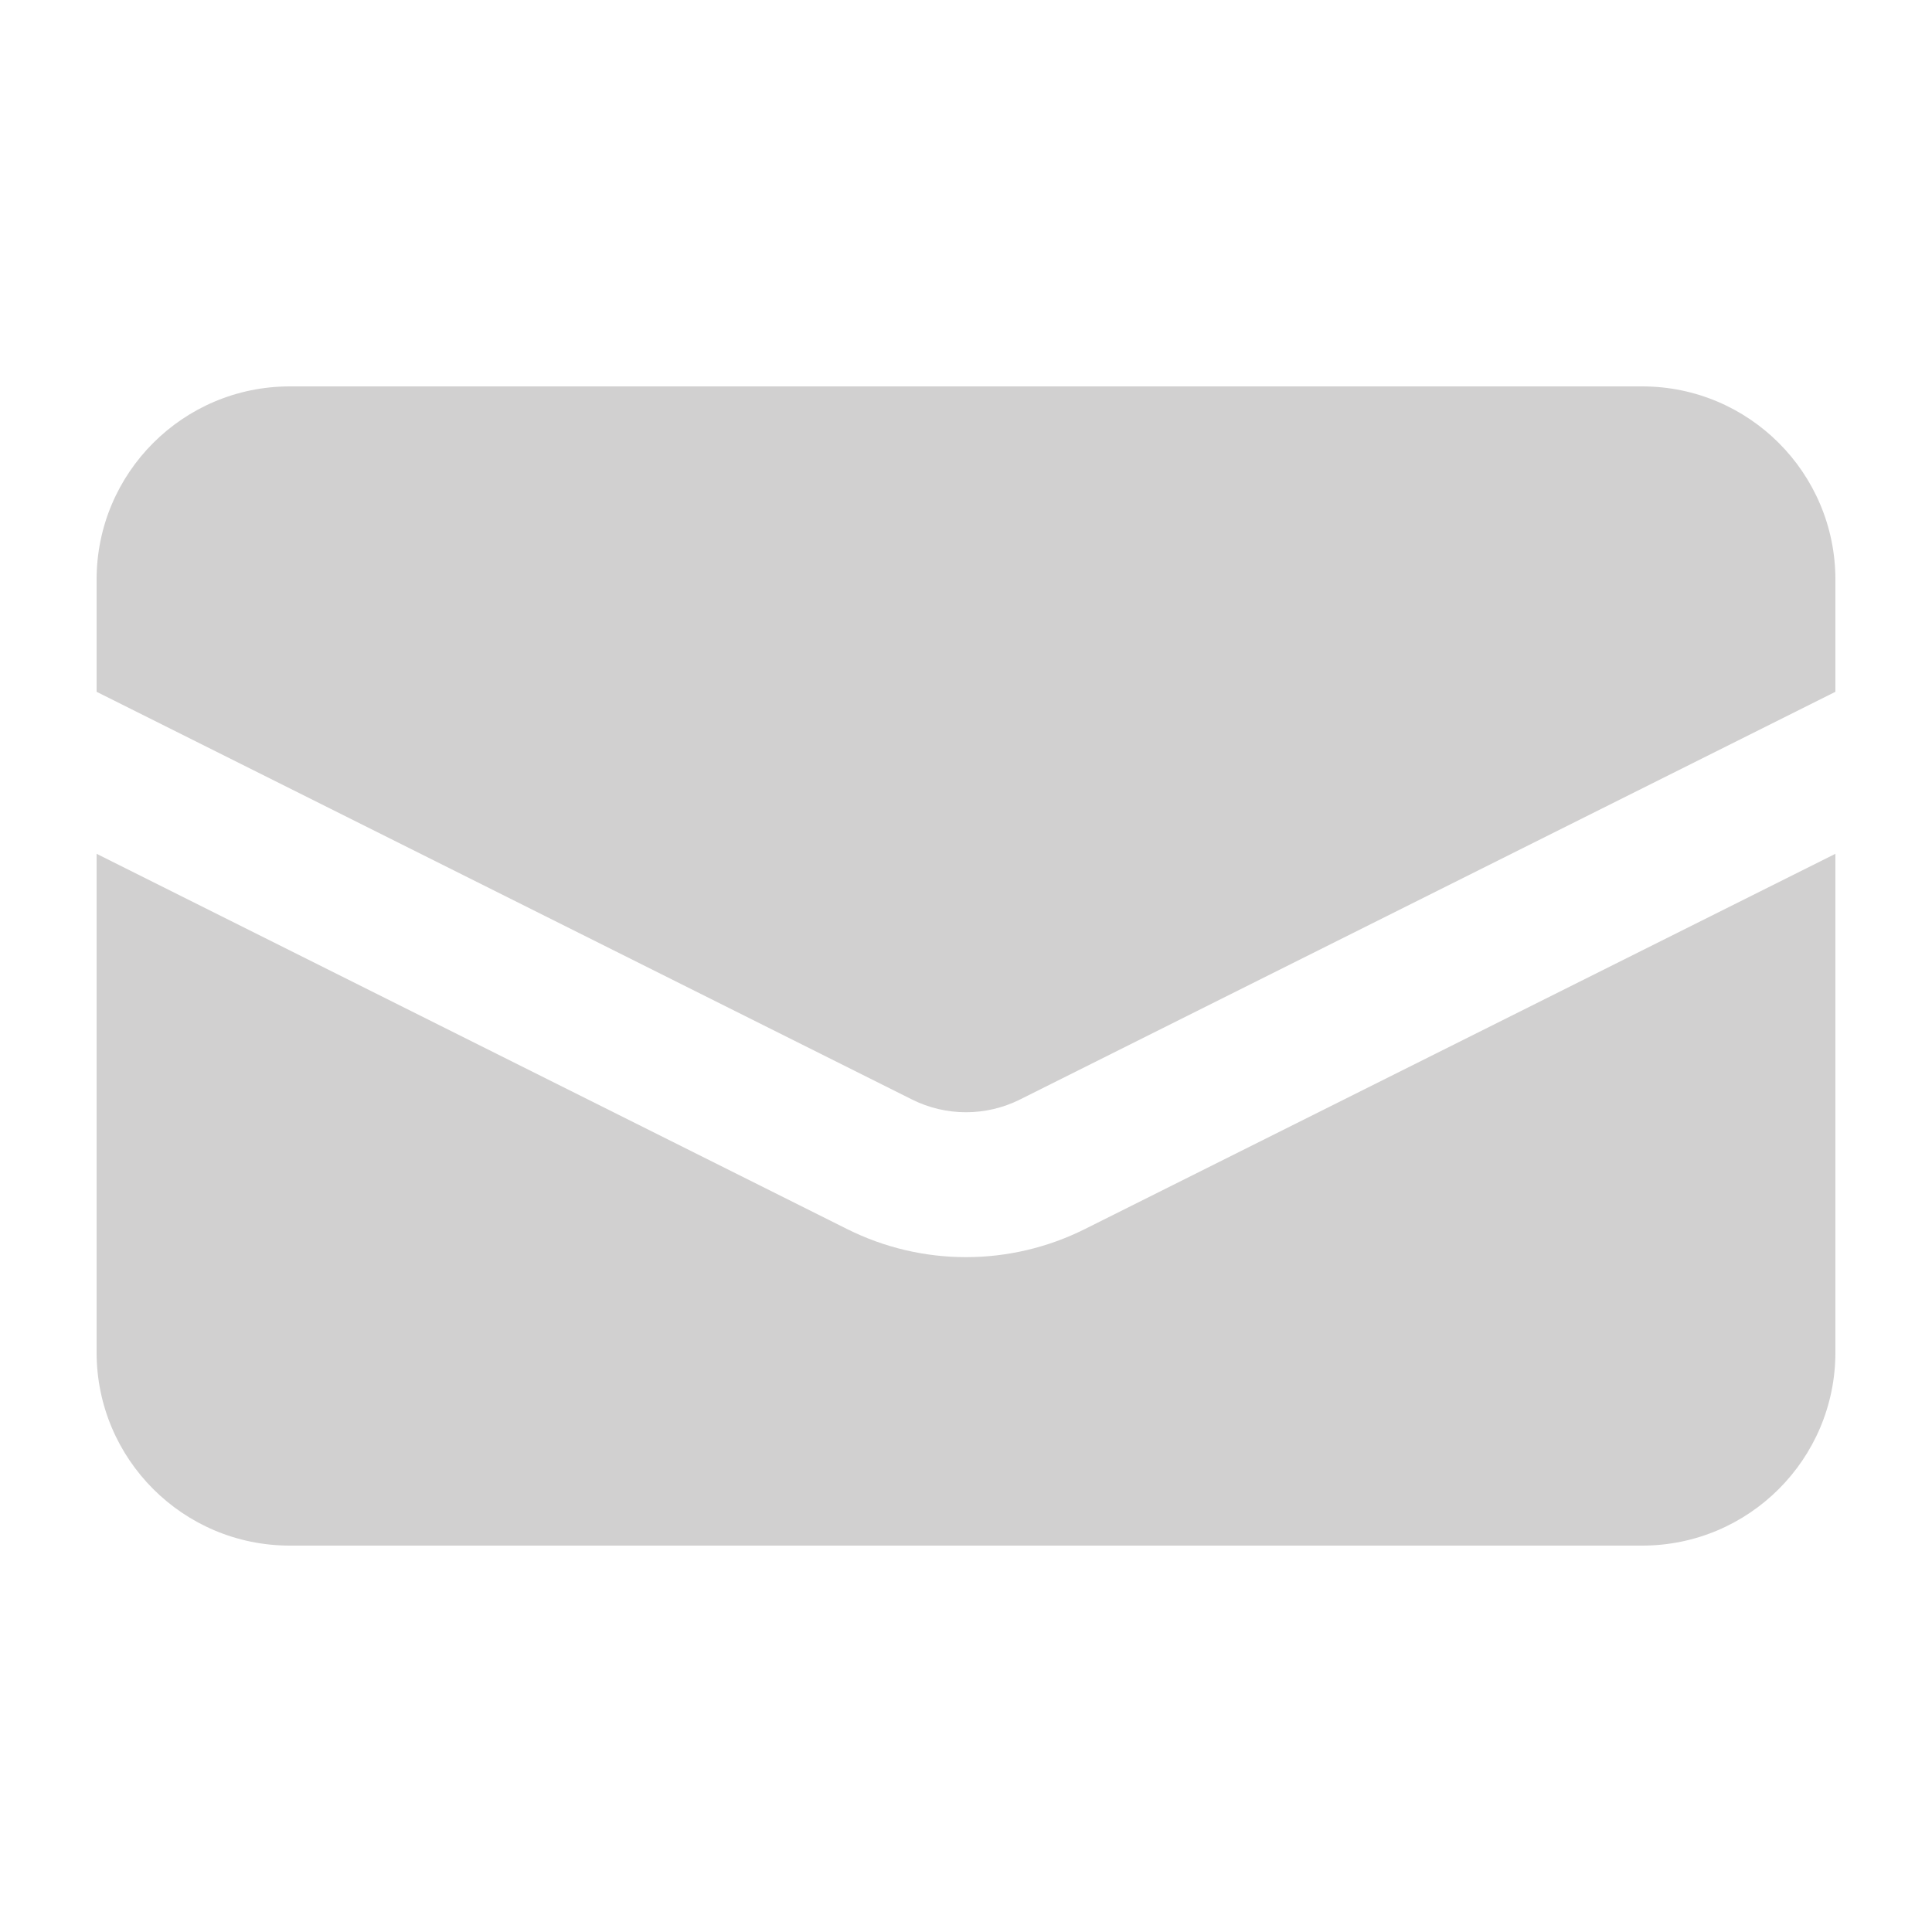
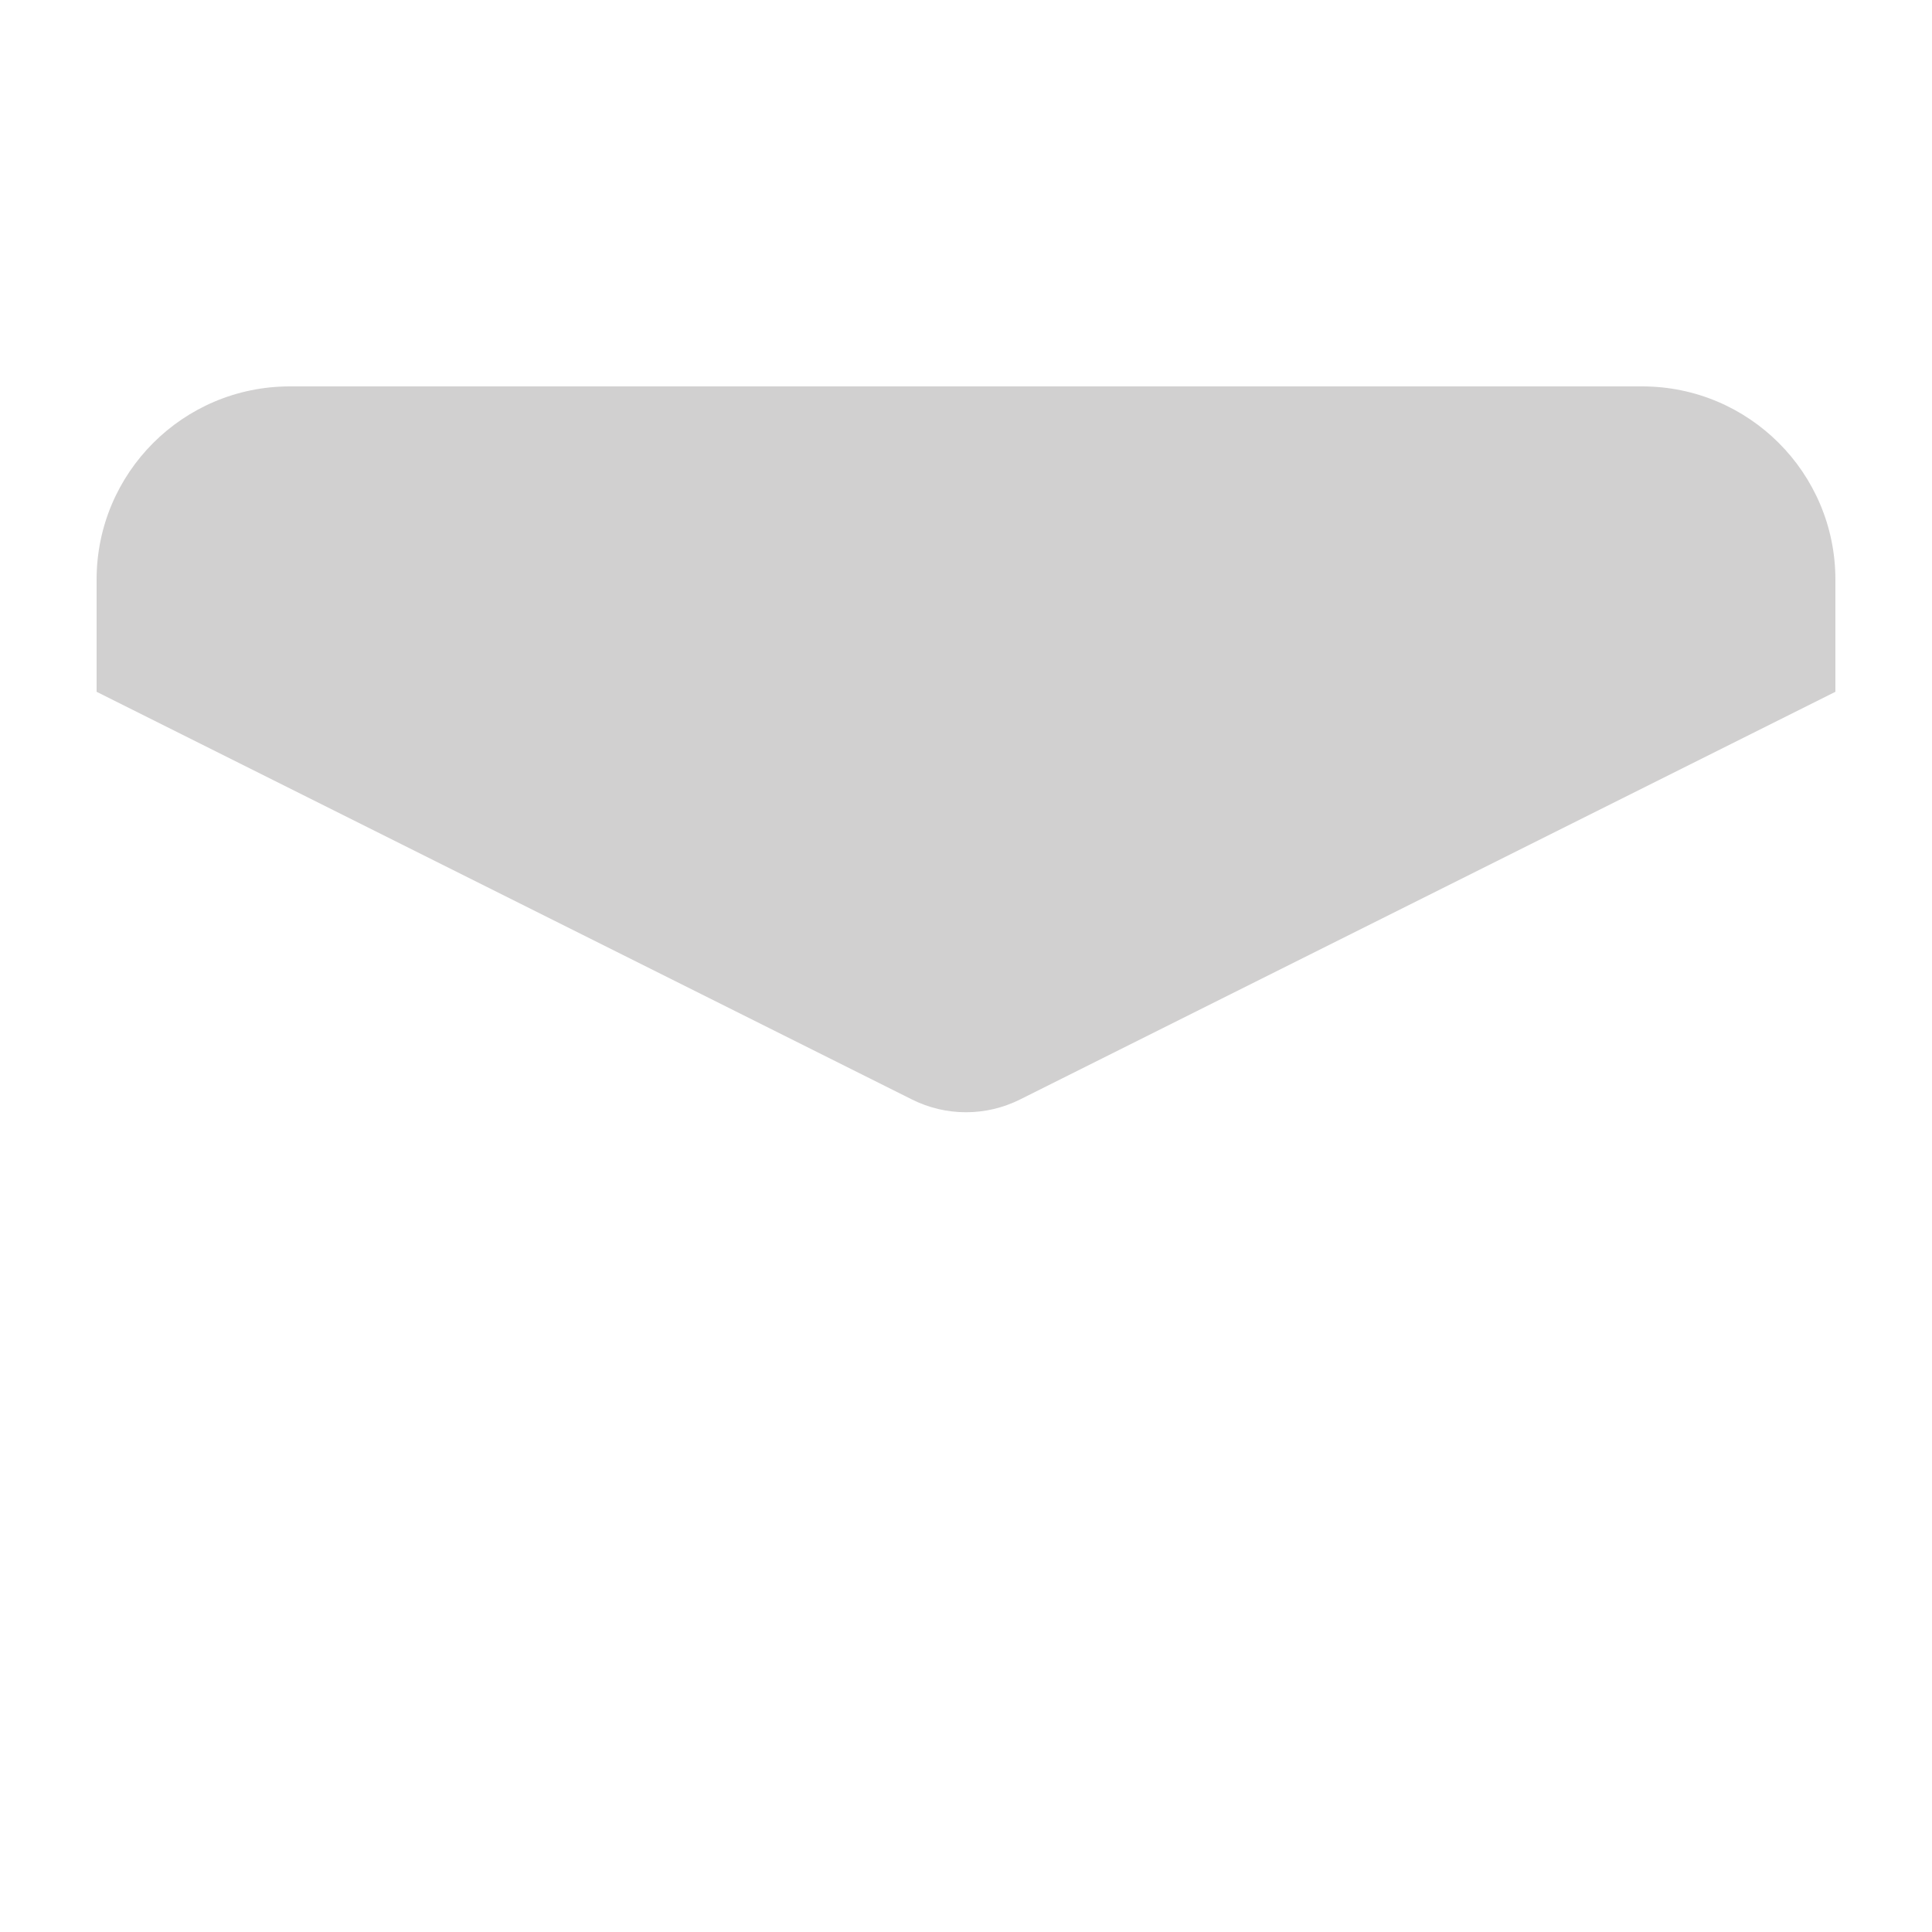
<svg xmlns="http://www.w3.org/2000/svg" width="200" height="200" viewBox="0 0 200 200" fill="none">
  <path d="M30 40C18.954 40 10 48.954 10 60V71.615L94.41 113.82C97.929 115.579 102.071 115.579 105.59 113.82L190 71.615V60C190 48.954 181.046 40 170 40H30Z" fill="#D1D0D0" />
-   <path d="M190 88.385L112.298 127.236C104.556 131.107 95.444 131.107 87.702 127.236L10 88.385V140C10 151.046 18.954 160 30 160H170C181.046 160 190 151.046 190 140V88.385Z" fill="#D1D0D0" />
</svg>